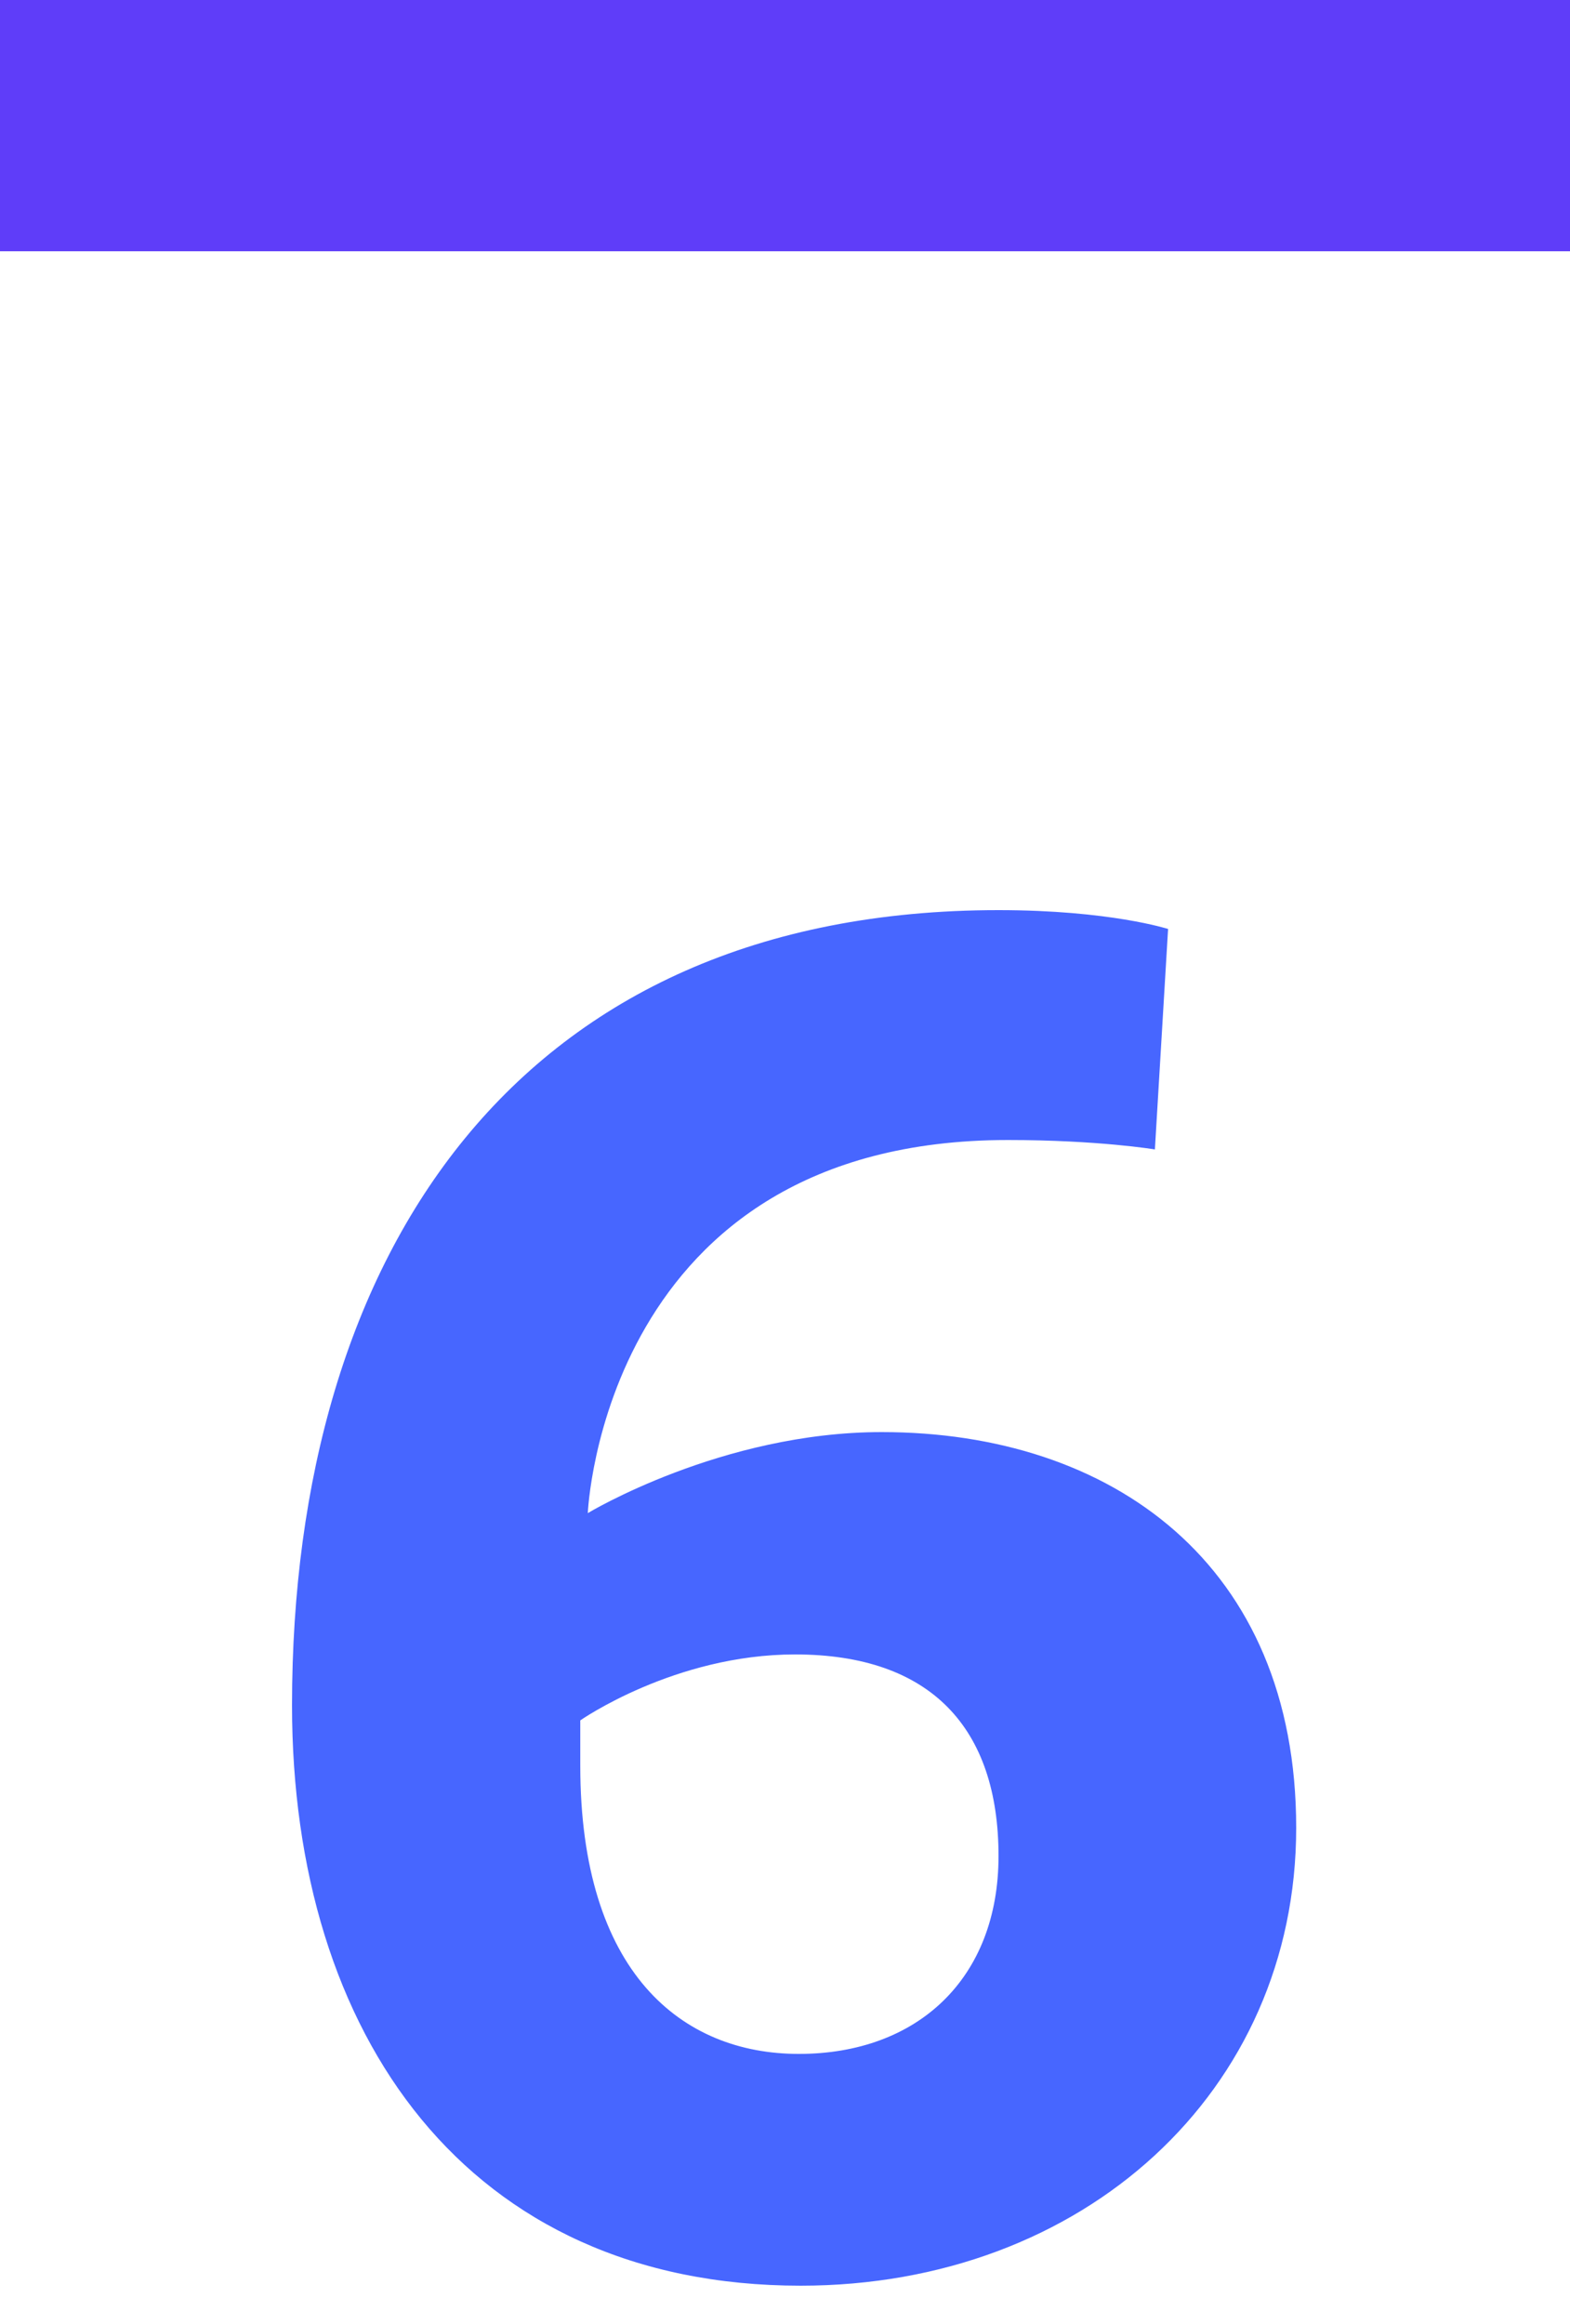
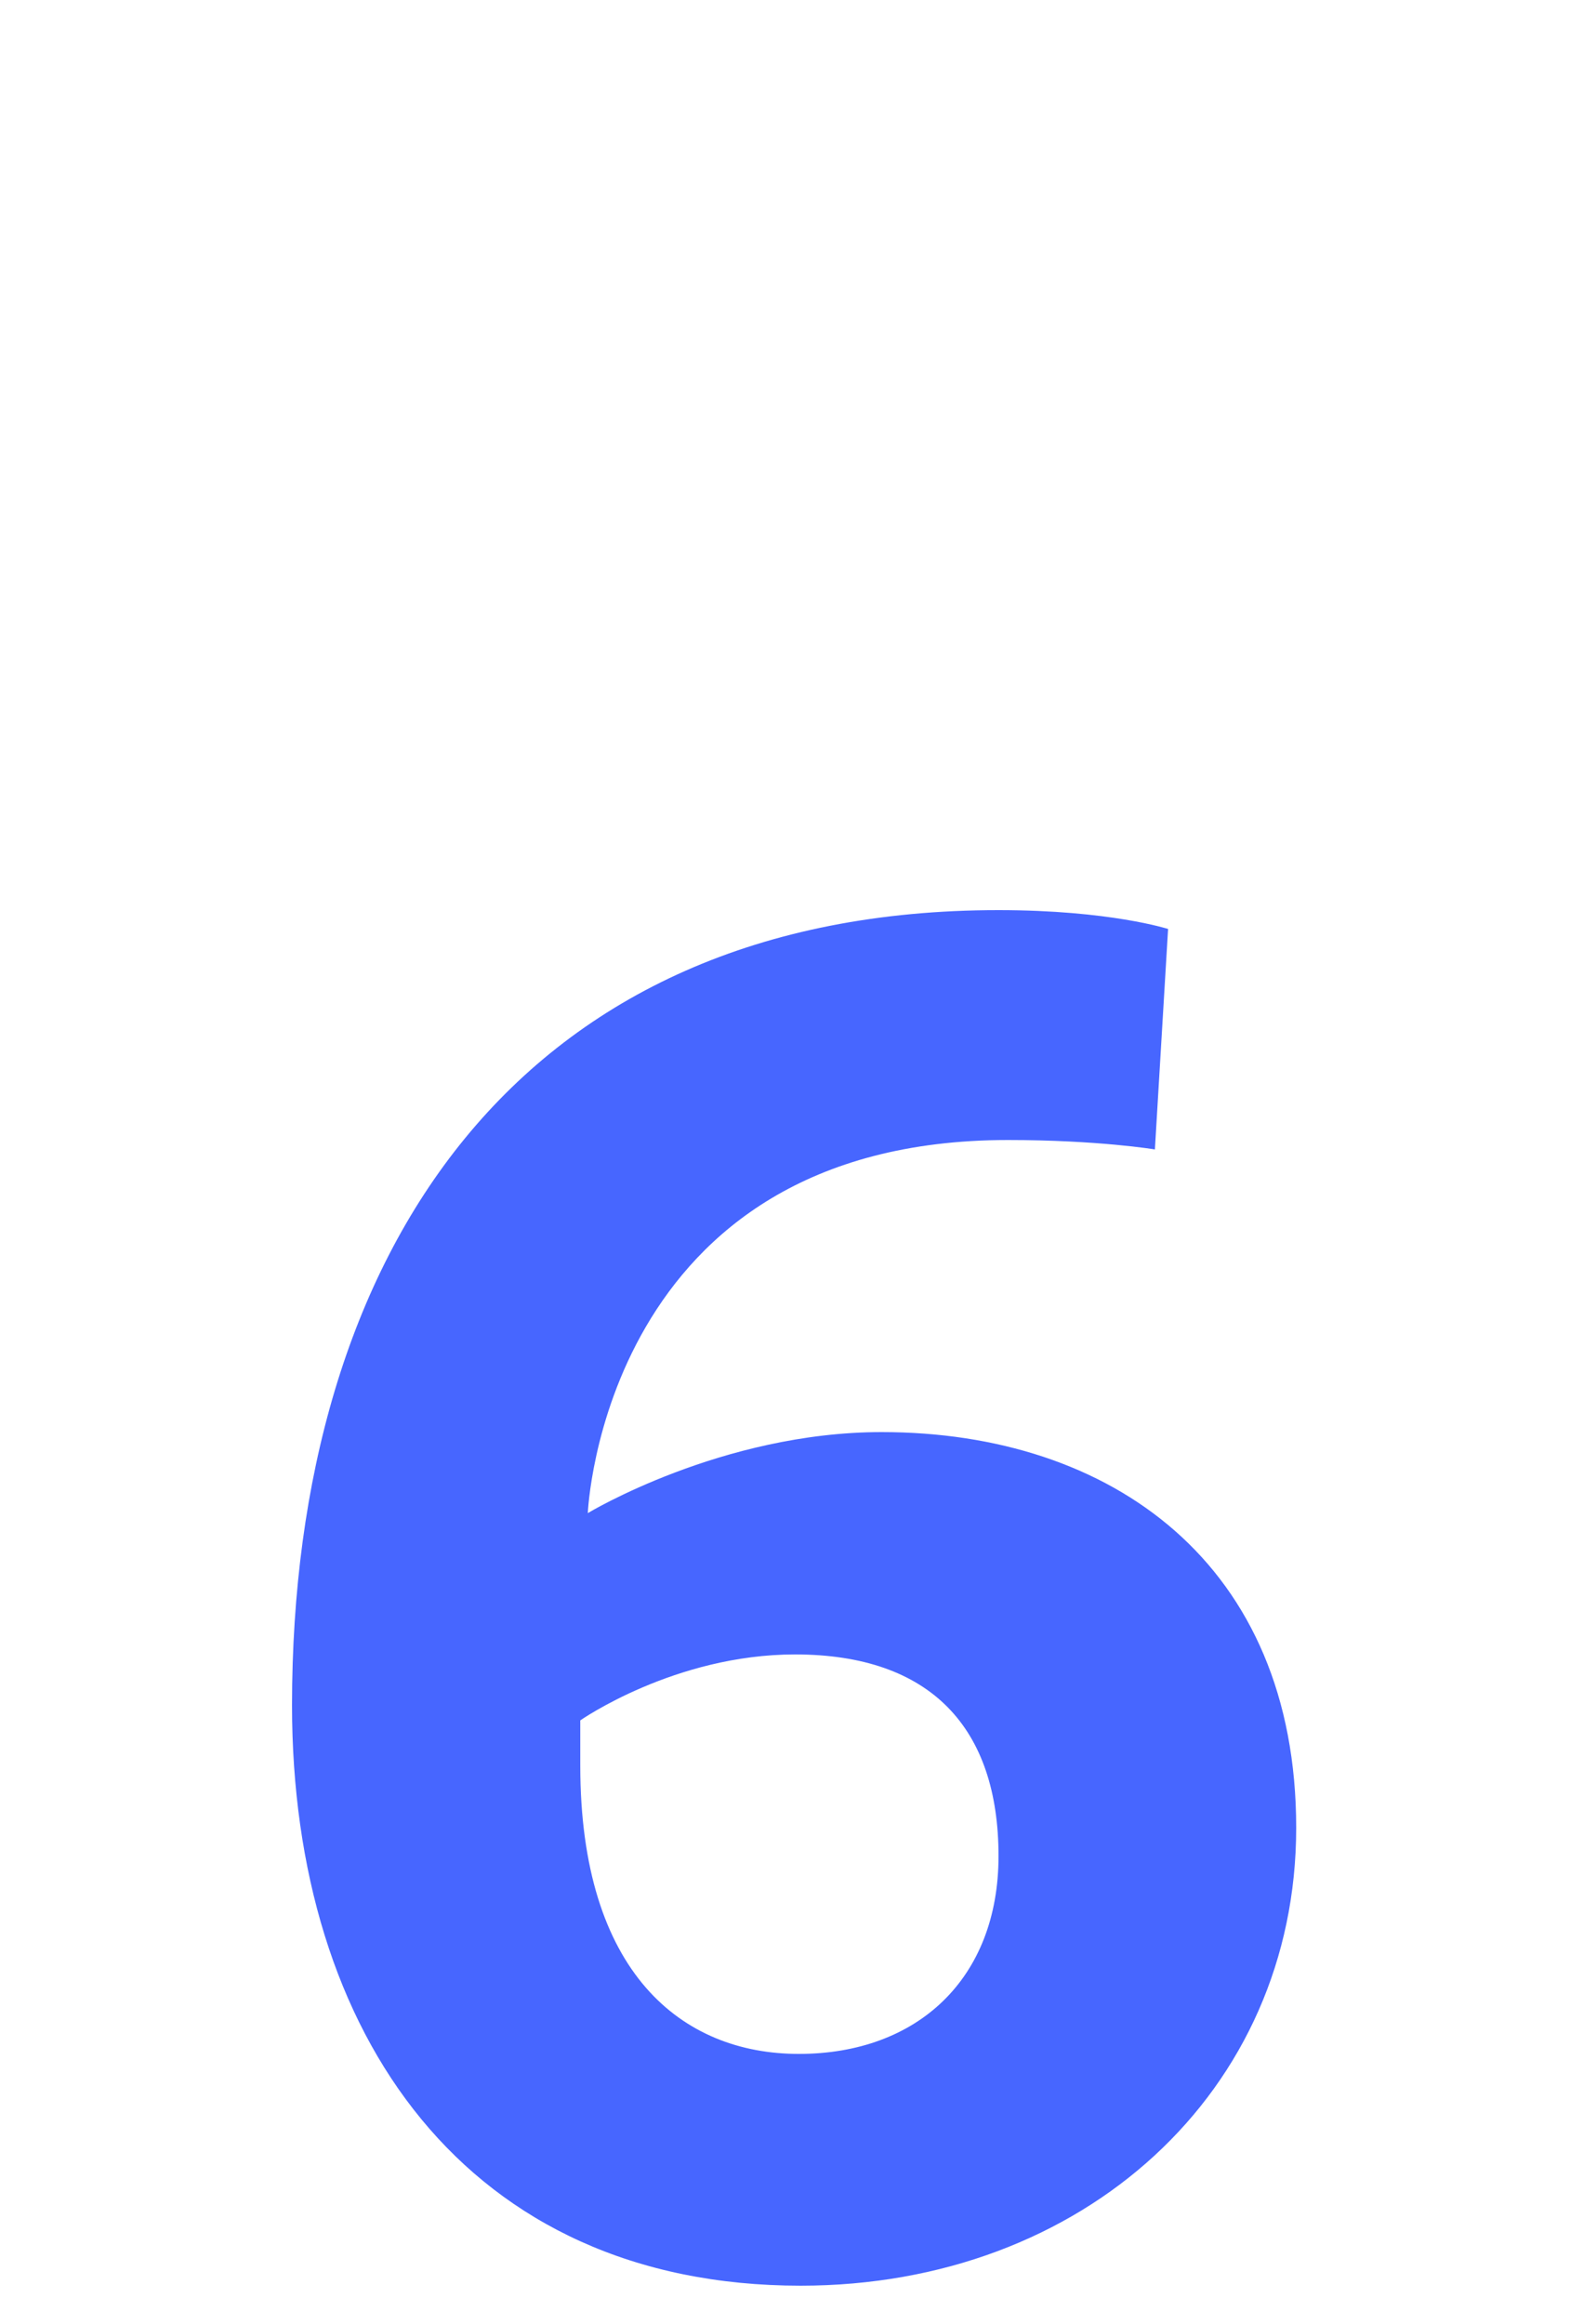
<svg xmlns="http://www.w3.org/2000/svg" width="25" height="37" fill="none">
  <g clip-path="url(#a)">
-     <path fill="#5F3DF9" d="M25 0v4H0V0h25Z" />
-   </g>
+     </g>
  <path fill="#4766FF" d="m18.6 14.79-.21 3.51s-.9-.15-2.34-.15c-6.45 0-6.69 5.94-6.69 5.94s2.13-1.29 4.68-1.29c3.66 0 6.6 2.1 6.6 6.3 0 4.2-3.39 7.29-7.89 7.29-5.31 0-8.1-3.99-8.1-9.24 0-7.2 3.6-12.66 11.25-12.66 1.77 0 2.7.3 2.7.3Zm-9.36 12.6v.72c0 3.3 1.62 4.59 3.48 4.59 1.89 0 3.18-1.2 3.18-3.15 0-2.04-1.08-3.21-3.24-3.21-1.92 0-3.42 1.05-3.42 1.05Z" />
  <defs>
    <clipPath id="a">
      <path fill="#fff" d="M25 4V0H0v4z" />
    </clipPath>
  </defs>
</svg>